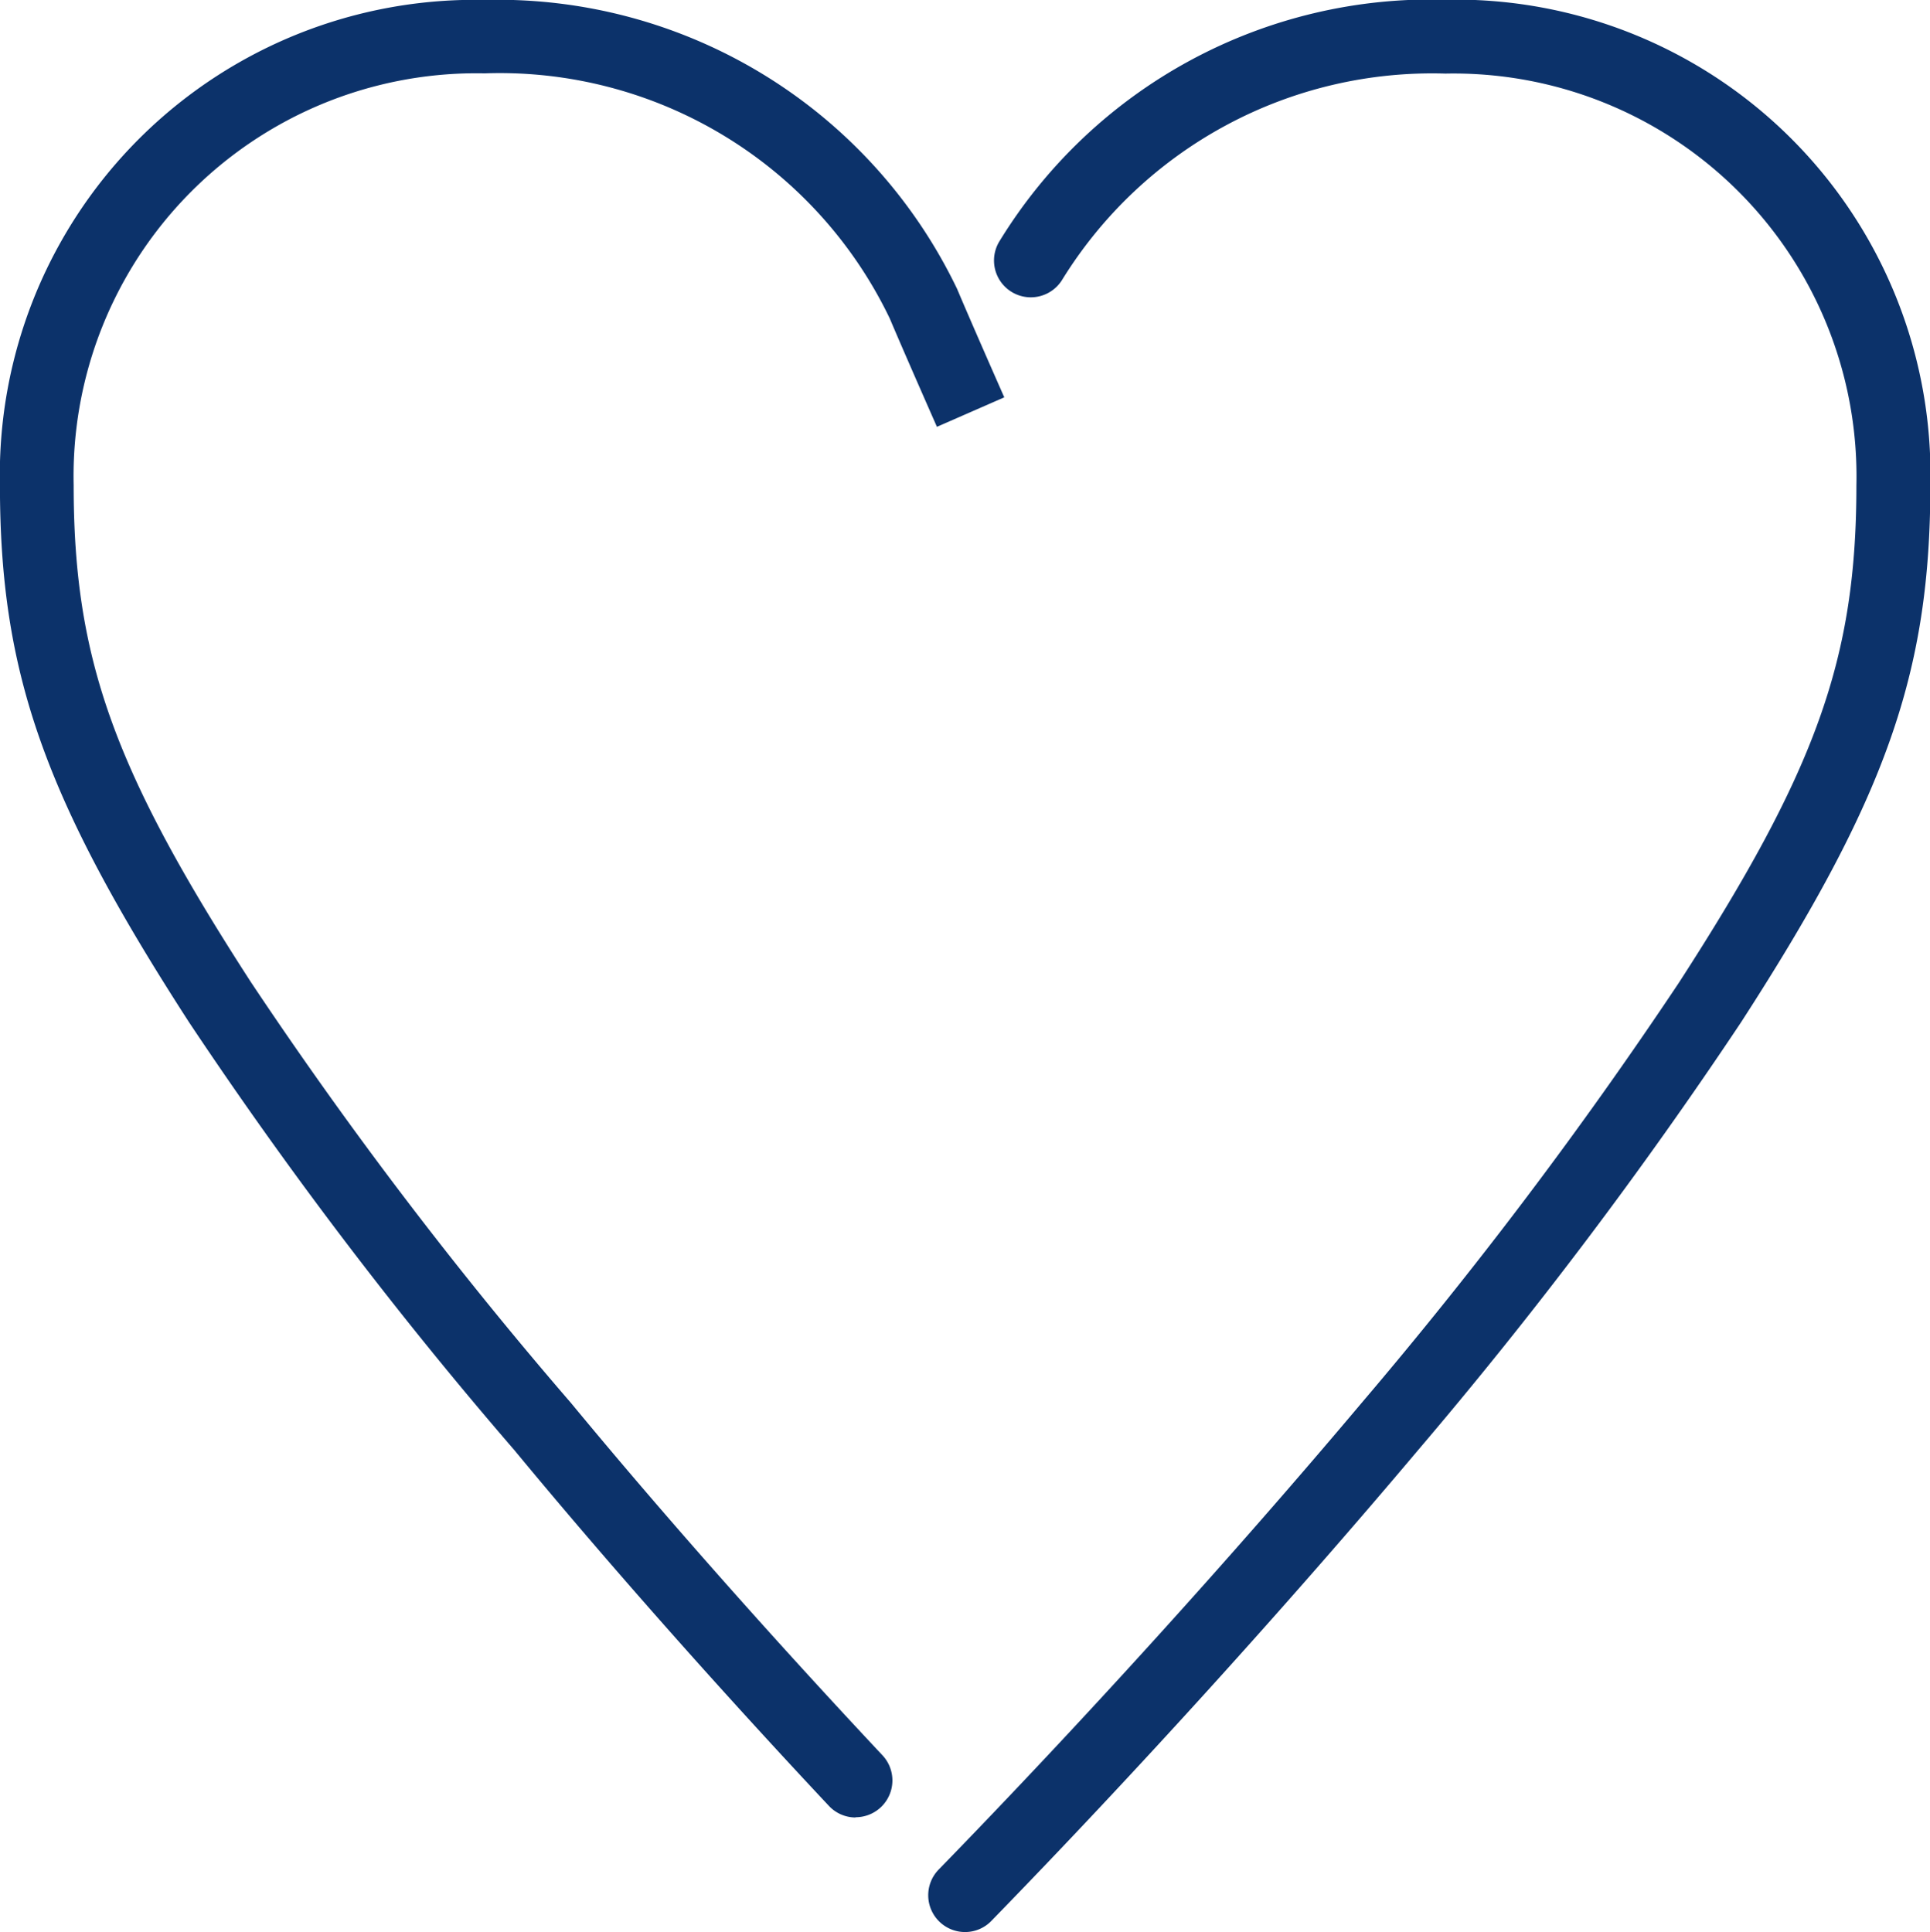
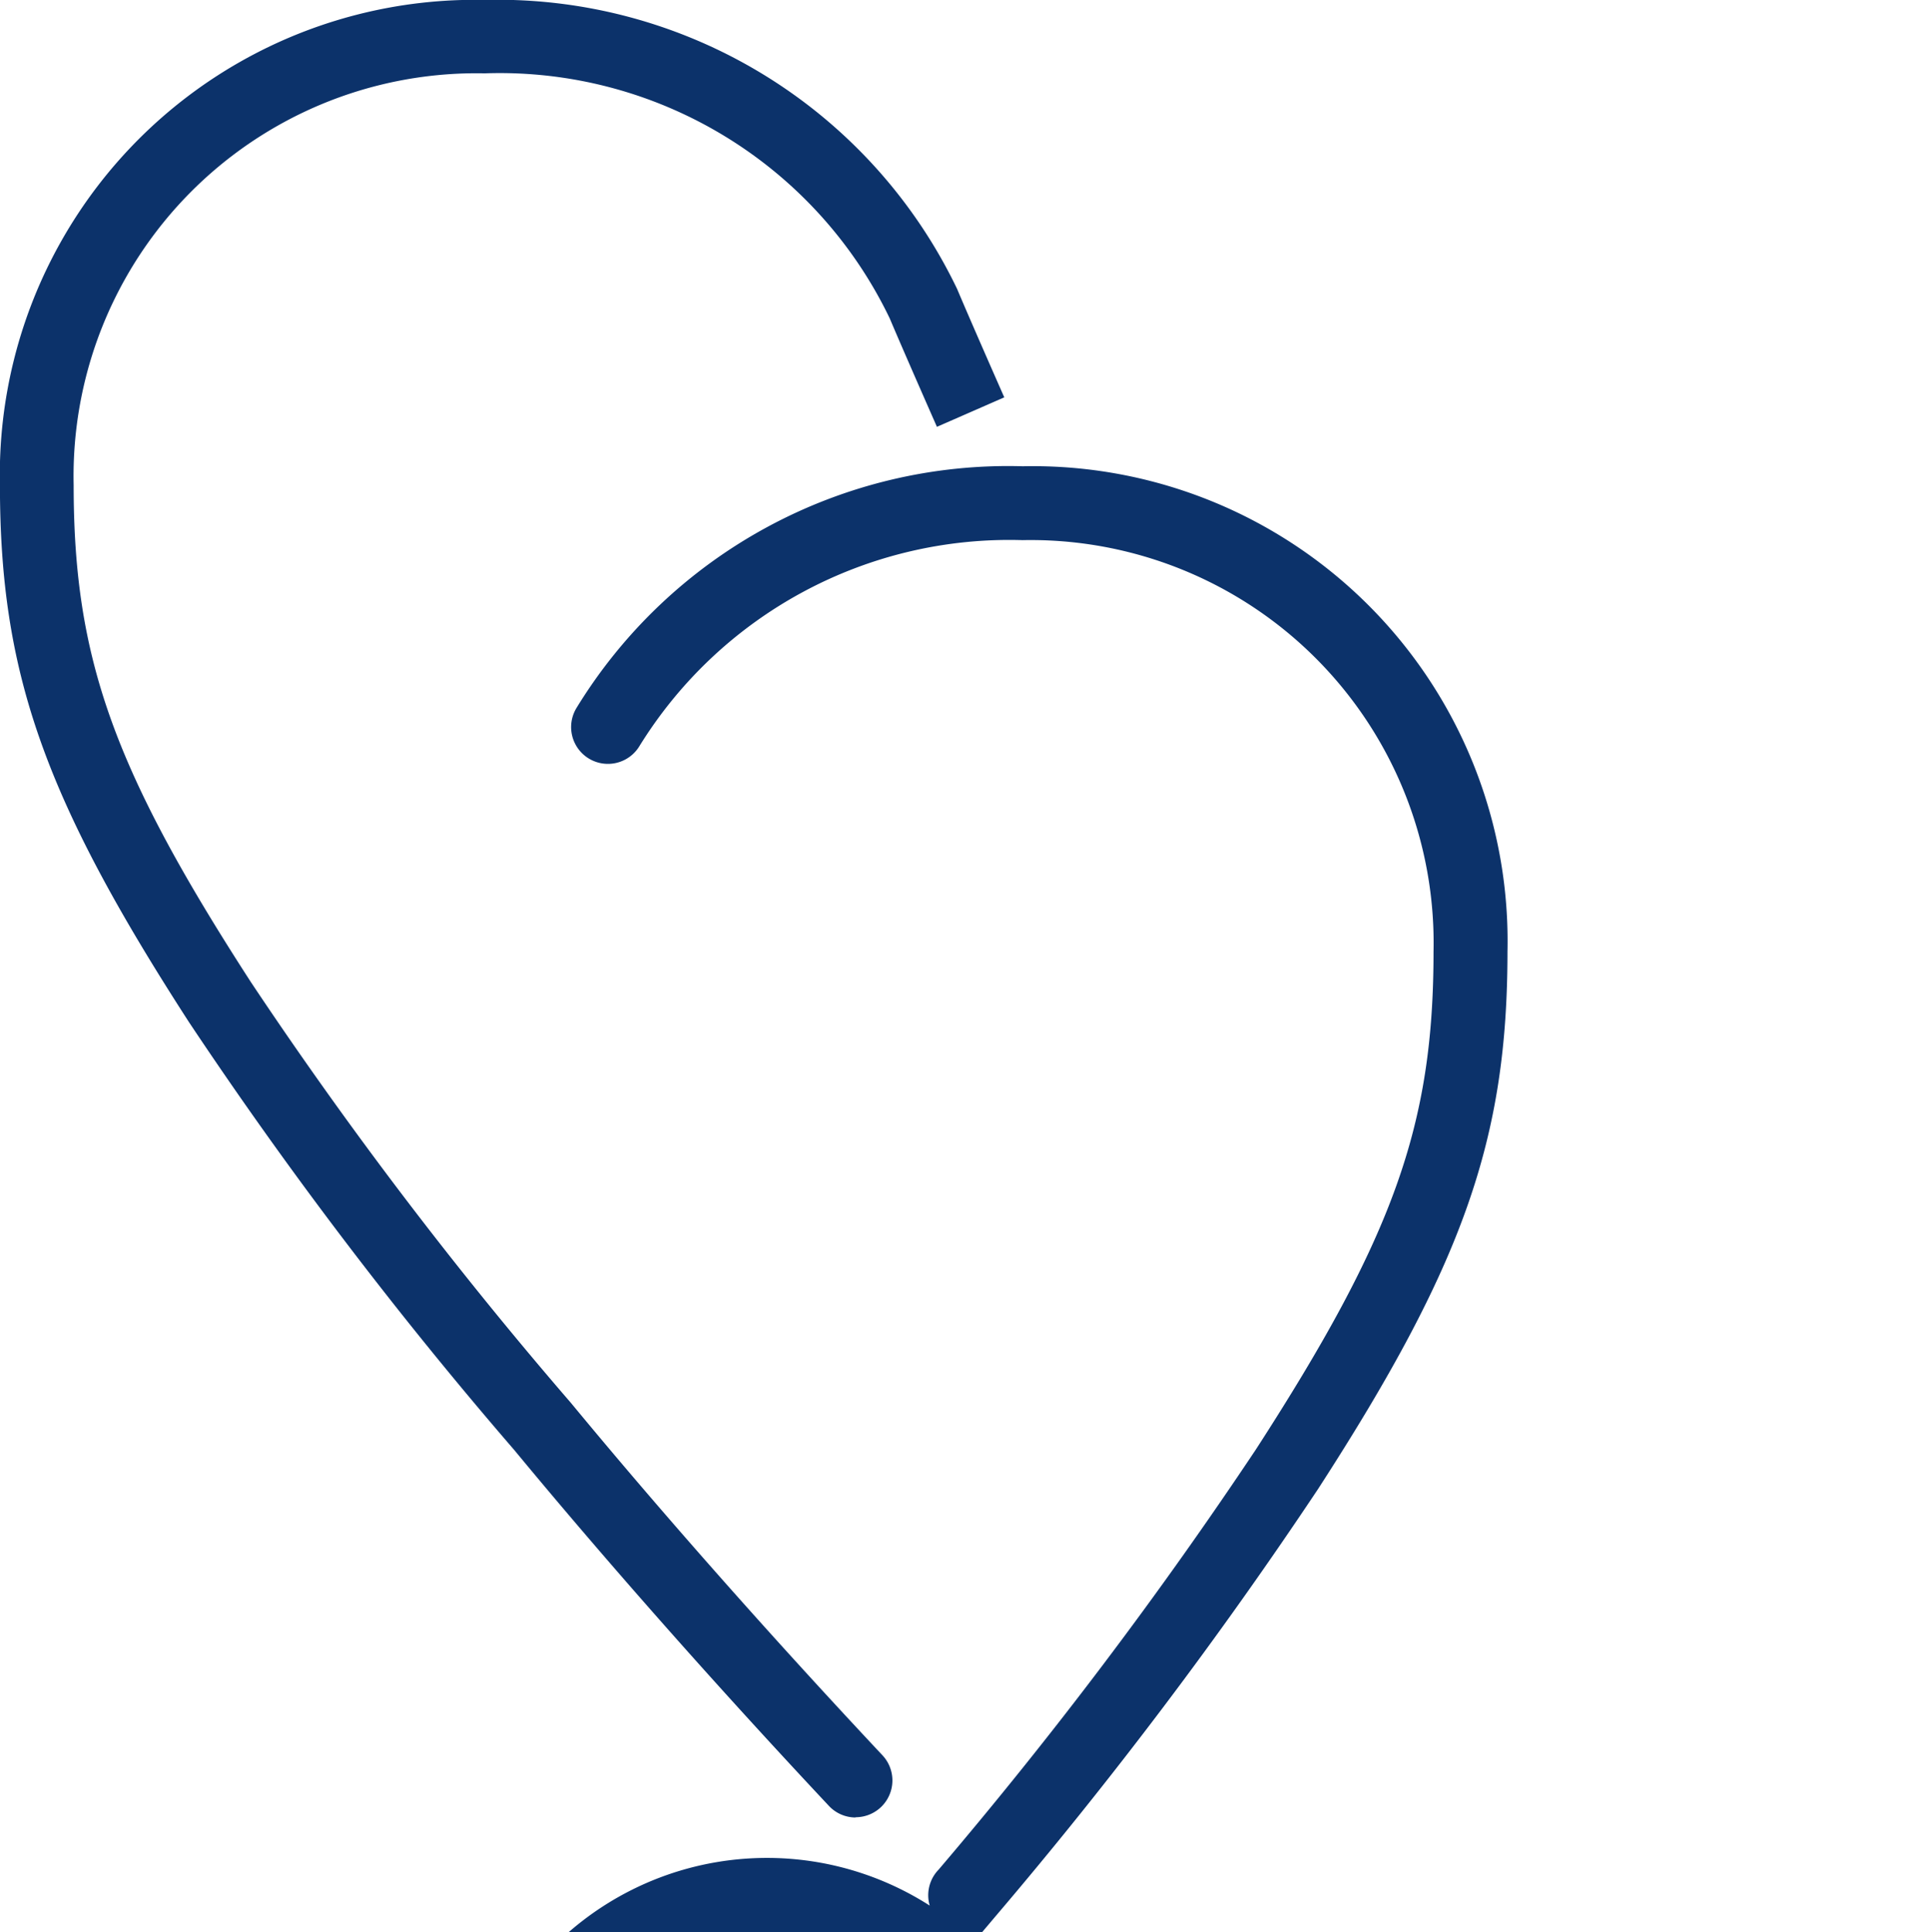
<svg xmlns="http://www.w3.org/2000/svg" width="32.728" height="32.767" viewBox="0 0 32.728 32.767">
  <g id="Group_1638" data-name="Group 1638" transform="translate(-239.127 -2261.826)">
    <g id="Group_367" data-name="Group 367" transform="translate(239.127 2261.826)">
-       <path id="Path_26" data-name="Path 26" d="M1328.254,1099.312a.624.624,0,0,1-.447-1.059c2.425-2.491,4.971-5.3,7.171-7.913a76.195,76.195,0,0,0,5.38-7.126c2.337-3.615,3.012-5.507,3.012-8.439a6.833,6.833,0,0,0-6.97-6.983,7.37,7.37,0,0,0-6.5,3.5.624.624,0,1,1-1.06-.659,8.579,8.579,0,0,1,7.565-4.094,8.054,8.054,0,0,1,8.219,8.231c0,3.179-.75,5.308-3.21,9.112a77.311,77.311,0,0,1-5.473,7.252c-2.221,2.637-4.789,5.471-7.234,7.983A.62.62,0,0,1,1328.254,1099.312Zm-1.856-1.943a.62.62,0,0,1-.455-.2c-1.93-2.059-3.773-4.145-5.332-6.032a73.038,73.038,0,0,1-5.515-7.255c-2.456-3.8-3.207-5.926-3.207-9.108a8.054,8.054,0,0,1,8.218-8.231,8.639,8.639,0,0,1,7.995,4.864l.018.037c.236.561.8,1.839.8,1.839l-1.142.5s-.557-1.262-.8-1.838a7.336,7.336,0,0,0-6.87-4.157,6.832,6.832,0,0,0-6.969,6.983c0,2.935.675,4.827,3.009,8.435a72,72,0,0,0,5.423,7.131c1.545,1.871,3.37,3.936,5.283,5.977a.624.624,0,0,1-.455,1.051Z" transform="translate(-1311.89 -1066.544)" fill="#0c326a" />
+       <path id="Path_26" data-name="Path 26" d="M1328.254,1099.312a.624.624,0,0,1-.447-1.059a76.195,76.195,0,0,0,5.38-7.126c2.337-3.615,3.012-5.507,3.012-8.439a6.833,6.833,0,0,0-6.97-6.983,7.37,7.37,0,0,0-6.5,3.5.624.624,0,1,1-1.06-.659,8.579,8.579,0,0,1,7.565-4.094,8.054,8.054,0,0,1,8.219,8.231c0,3.179-.75,5.308-3.21,9.112a77.311,77.311,0,0,1-5.473,7.252c-2.221,2.637-4.789,5.471-7.234,7.983A.62.62,0,0,1,1328.254,1099.312Zm-1.856-1.943a.62.62,0,0,1-.455-.2c-1.93-2.059-3.773-4.145-5.332-6.032a73.038,73.038,0,0,1-5.515-7.255c-2.456-3.8-3.207-5.926-3.207-9.108a8.054,8.054,0,0,1,8.218-8.231,8.639,8.639,0,0,1,7.995,4.864l.018.037c.236.561.8,1.839.8,1.839l-1.142.5s-.557-1.262-.8-1.838a7.336,7.336,0,0,0-6.87-4.157,6.832,6.832,0,0,0-6.969,6.983c0,2.935.675,4.827,3.009,8.435a72,72,0,0,0,5.423,7.131c1.545,1.871,3.37,3.936,5.283,5.977a.624.624,0,0,1-.455,1.051Z" transform="translate(-1311.89 -1066.544)" fill="#0c326a" />
    </g>
  </g>
</svg>